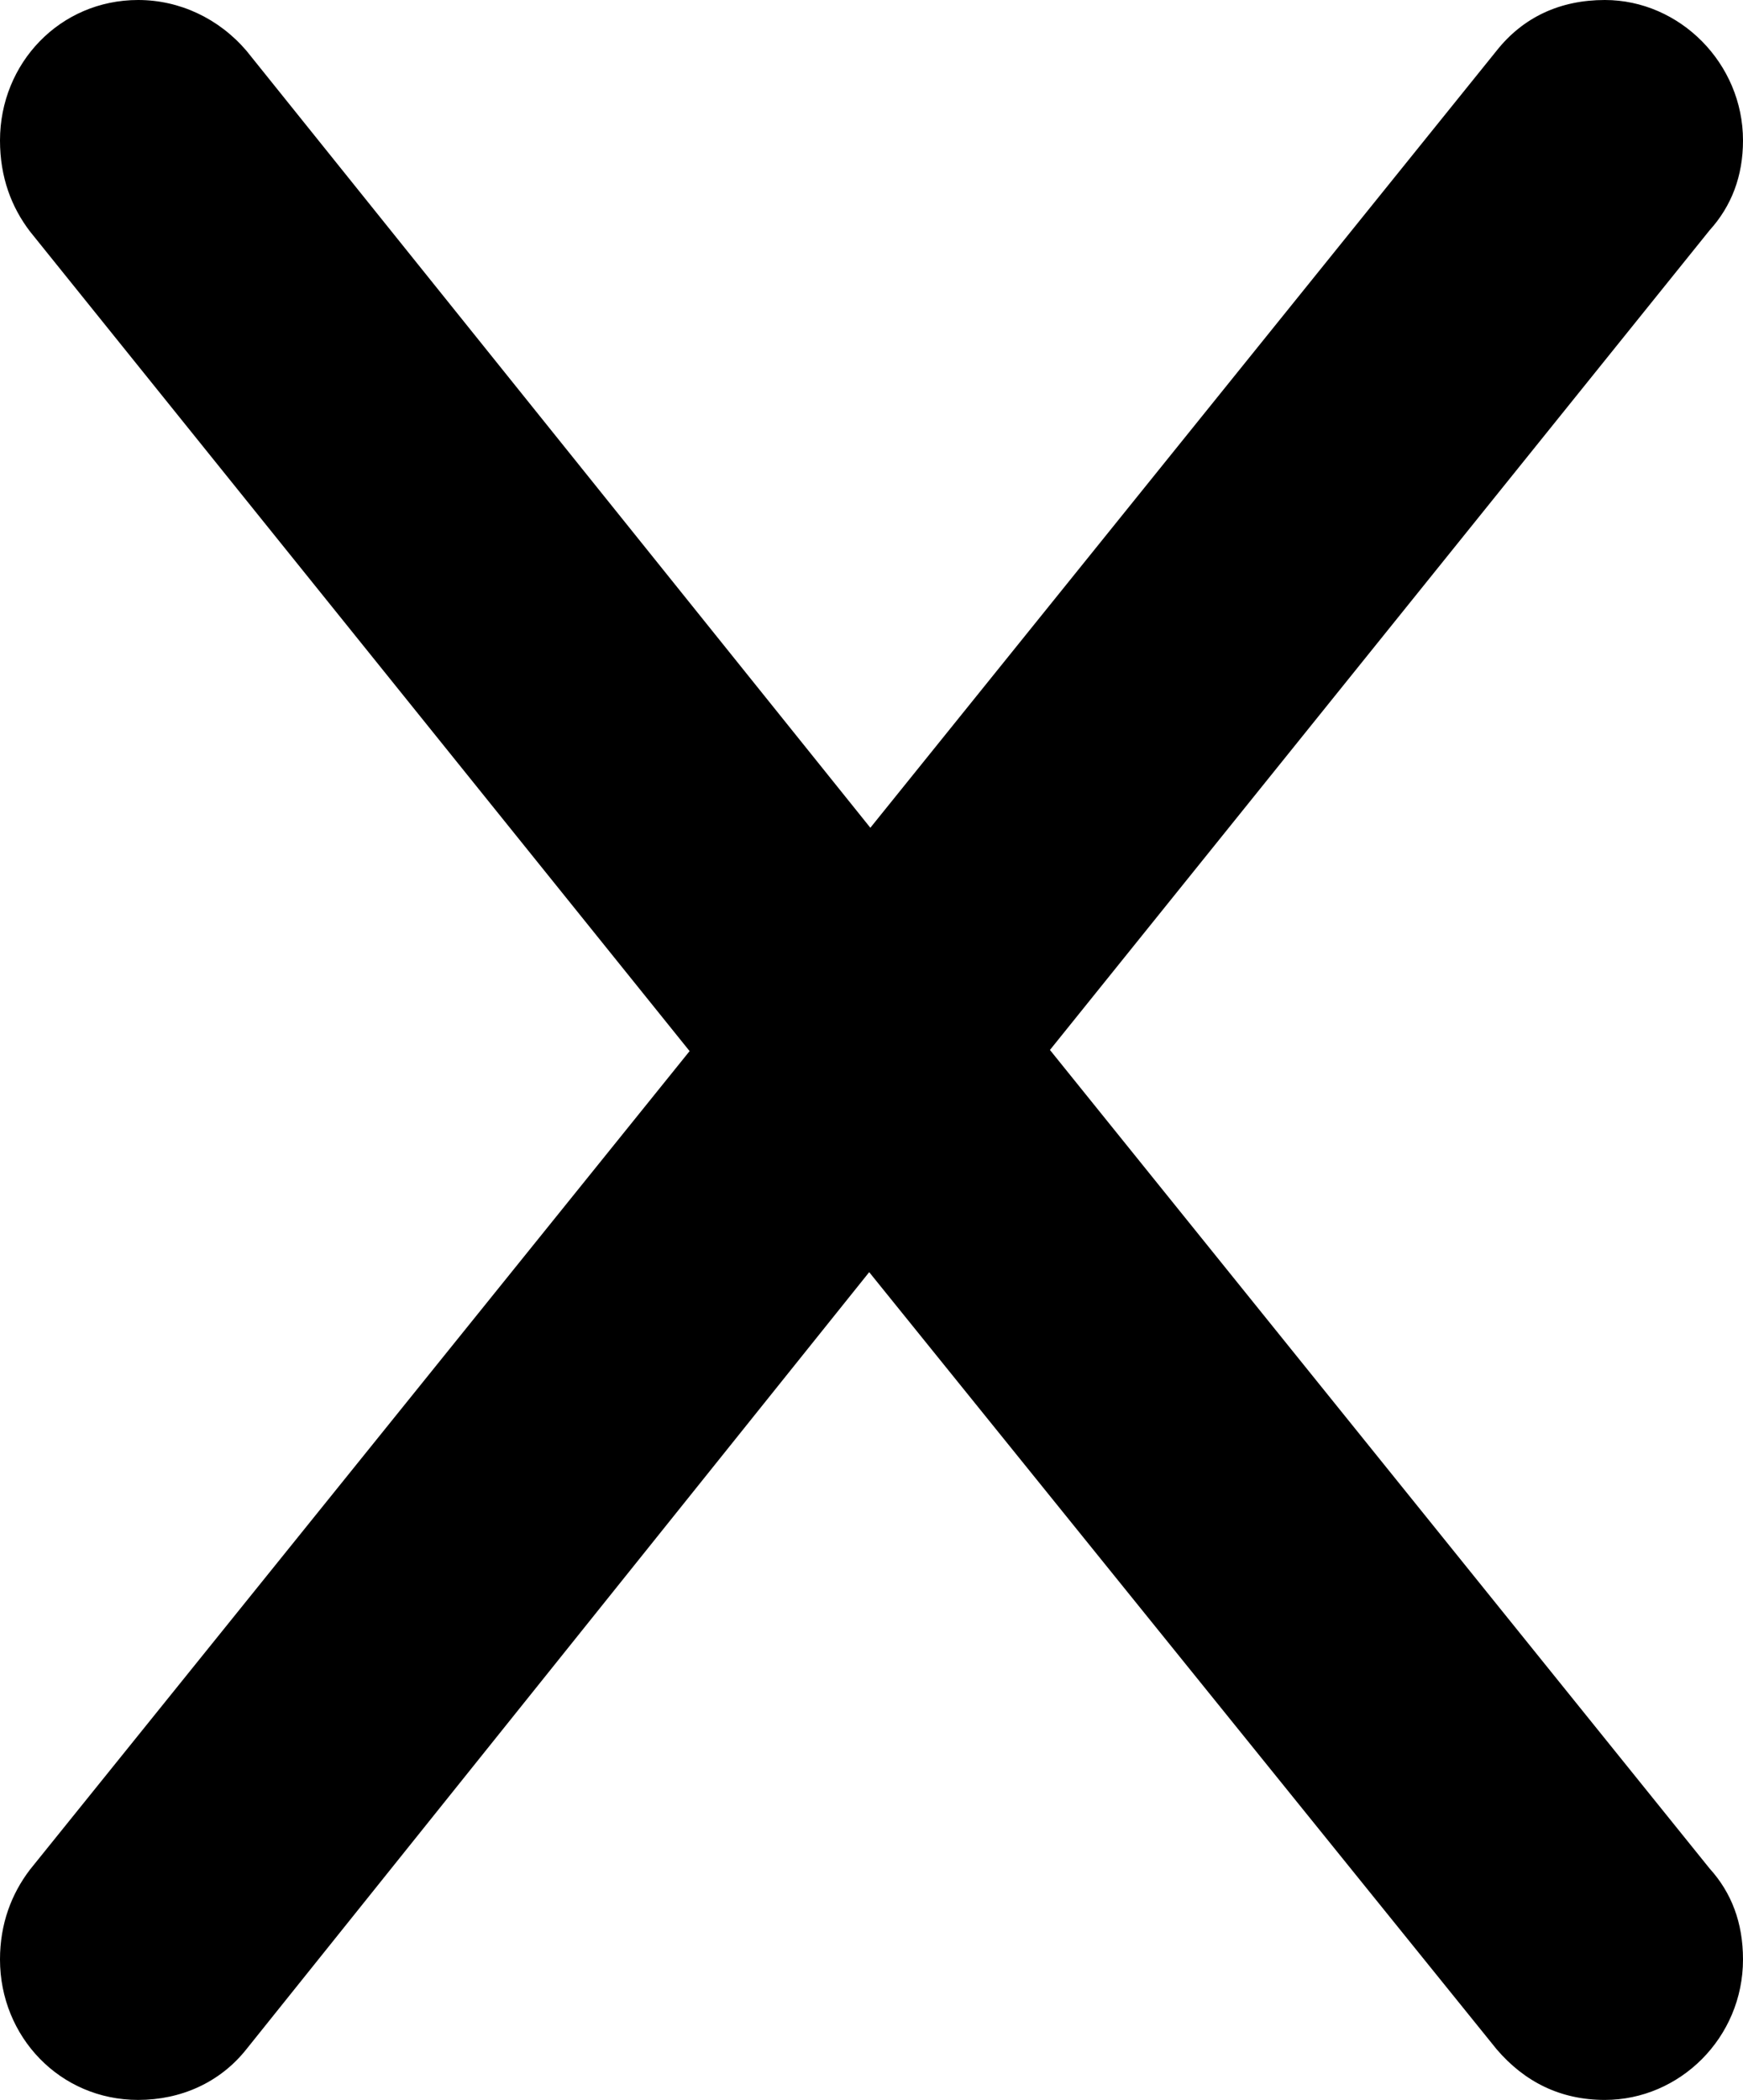
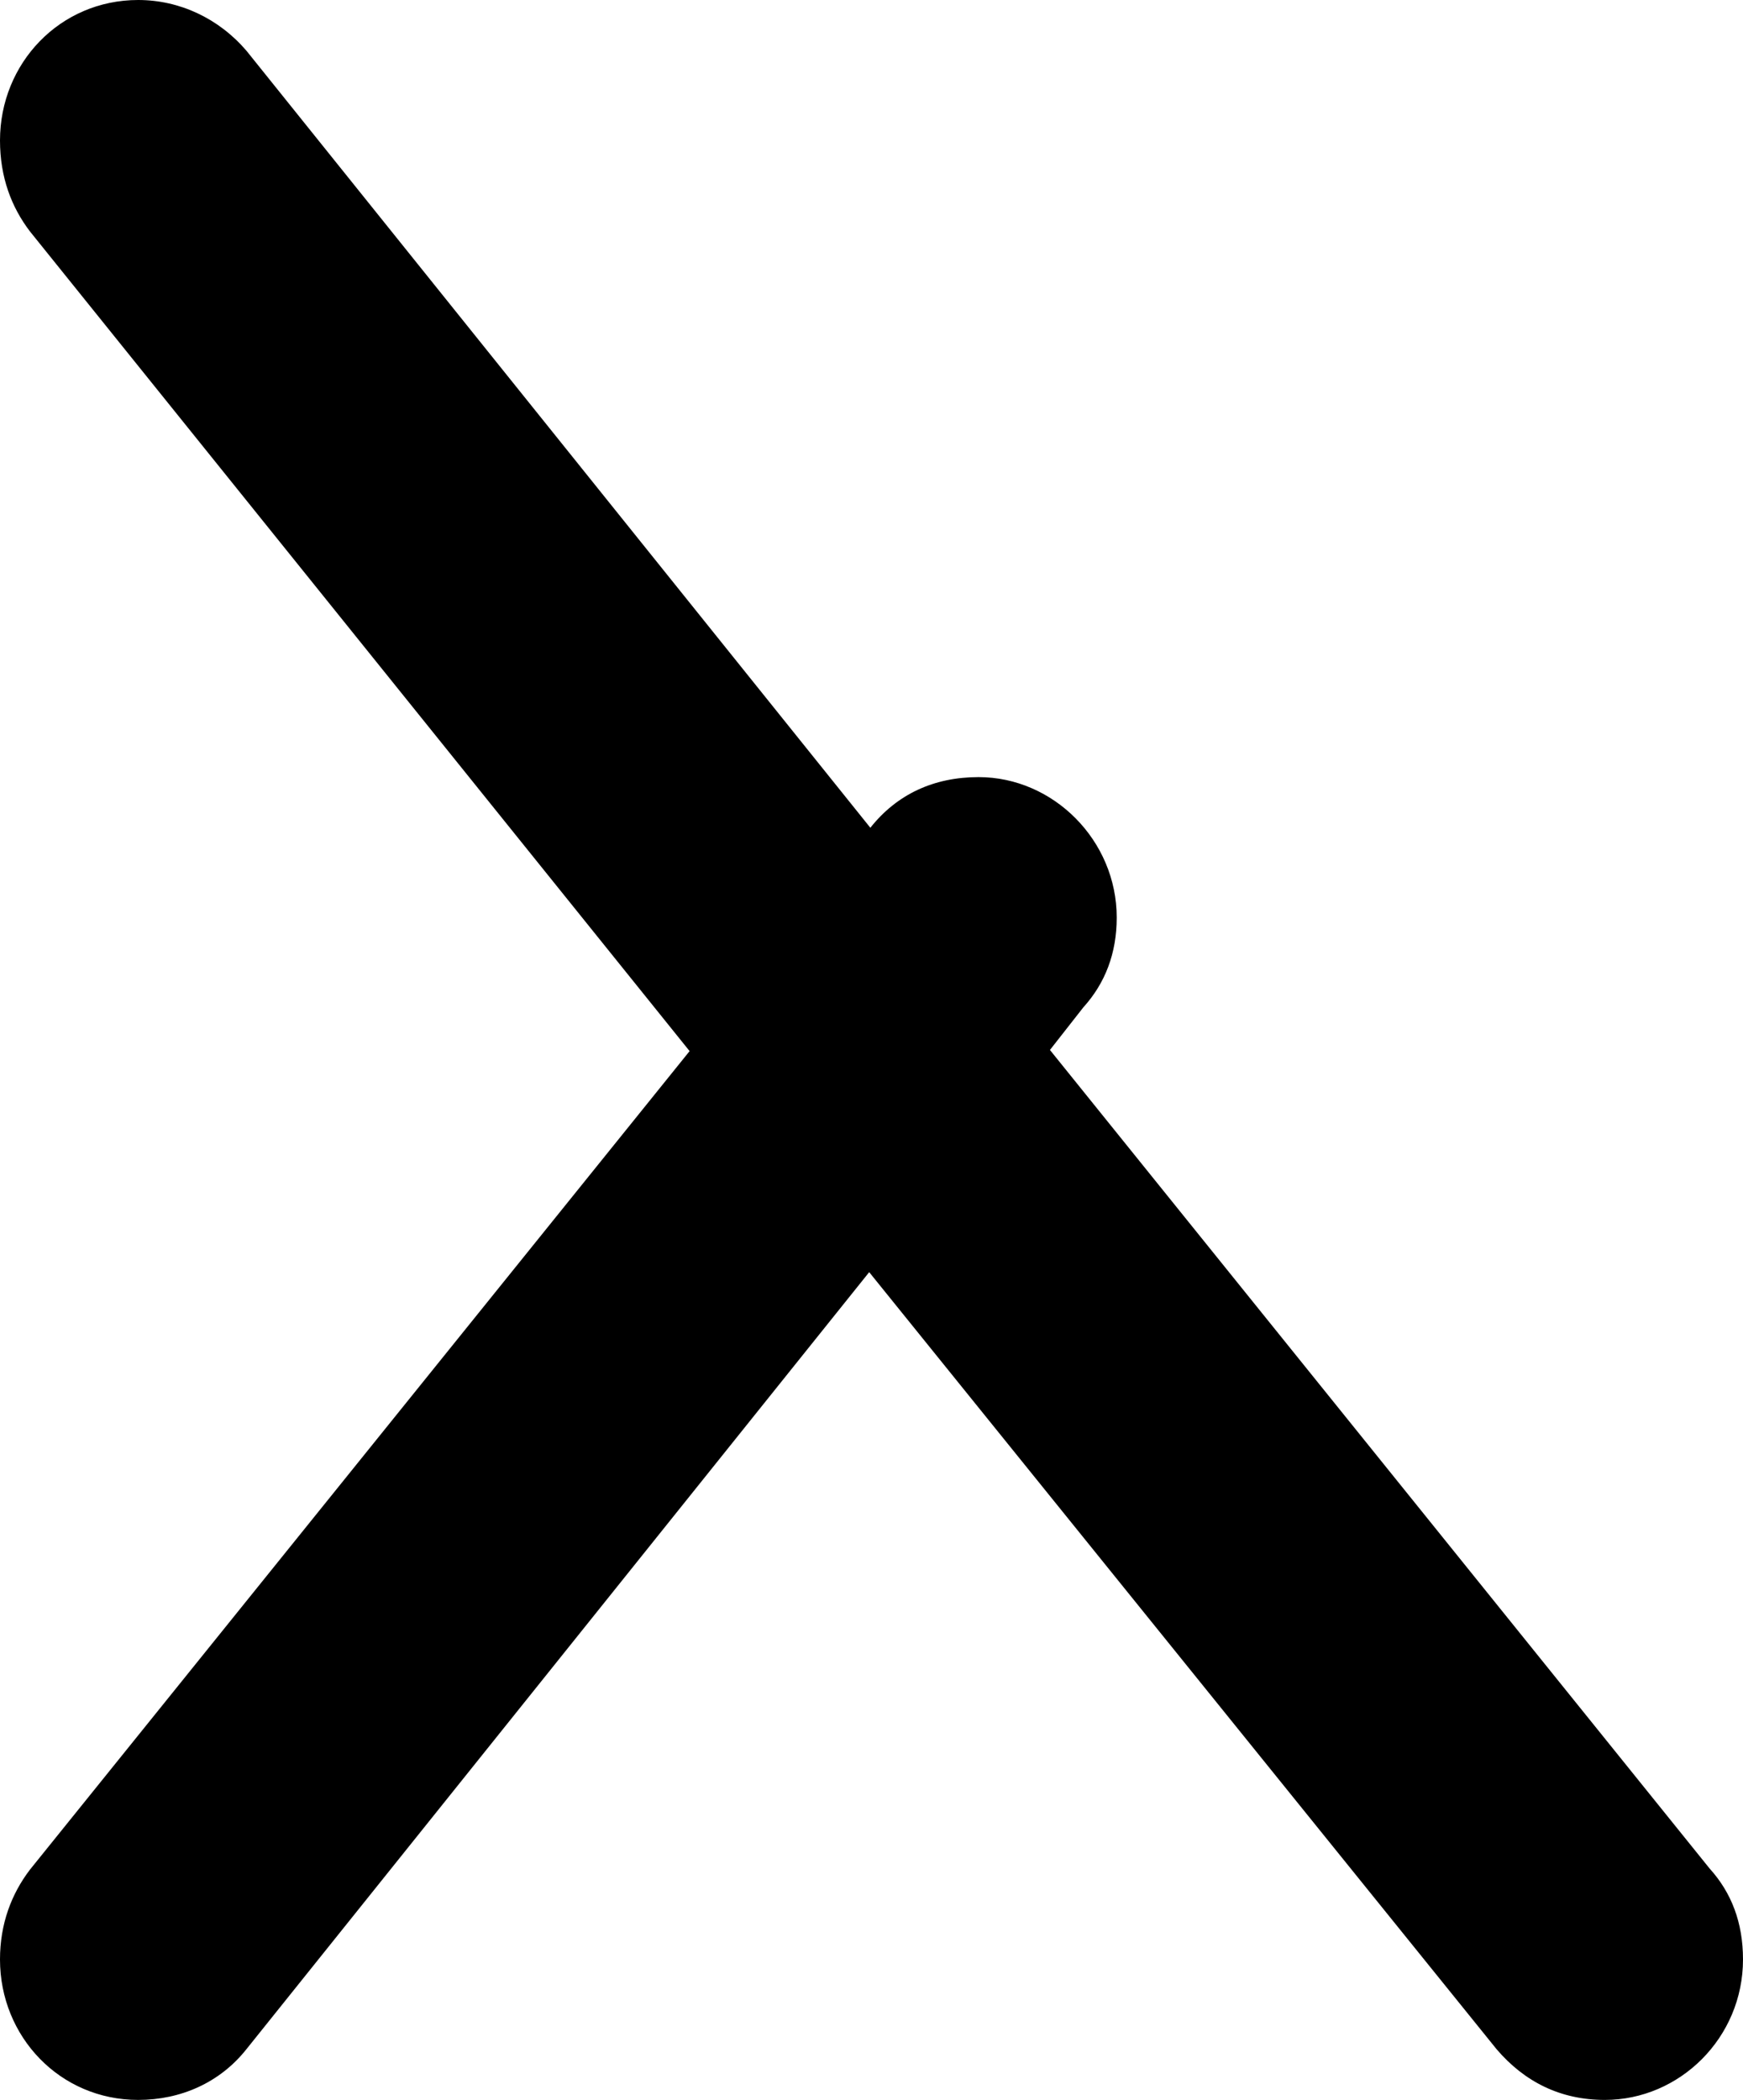
<svg xmlns="http://www.w3.org/2000/svg" version="1.1" id="Layer_1" x="0px" y="0px" viewBox="0 0 151.4 182.4" style="enable-background:new 0 0 151.4 182.4;" xml:space="preserve">
-   <path d="M151.4,170.2c0,6.8-5.5,12.2-12,12.2c-3.9,0-7-1.6-9.4-4.4l-54.5-67.5L21.4,178c-2.3,2.9-5.7,4.4-9.4,4.4  c-6.8,0-12-5.5-12-12.2c0-3.1,1-5.7,2.6-7.8l57.3-71.1L2.6,20.1C1,18,0,15.4,0,12.2C0,5.5,5.2,0,12,0c3.6,0,7,1.6,9.4,4.4l54.2,67.5  L130,4.4c2.3-2.9,5.5-4.4,9.4-4.4c6.5,0,12,5.5,12,12.2c0,3.1-1,5.7-2.9,7.8L91.2,91.2l57.3,71.1C150.4,164.4,151.4,167,151.4,170.2  z" />
+   <path d="M151.4,170.2c0,6.8-5.5,12.2-12,12.2c-3.9,0-7-1.6-9.4-4.4l-54.5-67.5L21.4,178c-2.3,2.9-5.7,4.4-9.4,4.4  c-6.8,0-12-5.5-12-12.2c0-3.1,1-5.7,2.6-7.8l57.3-71.1L2.6,20.1C1,18,0,15.4,0,12.2C0,5.5,5.2,0,12,0c3.6,0,7,1.6,9.4,4.4l54.2,67.5  c2.3-2.9,5.5-4.4,9.4-4.4c6.5,0,12,5.5,12,12.2c0,3.1-1,5.7-2.9,7.8L91.2,91.2l57.3,71.1C150.4,164.4,151.4,167,151.4,170.2  z" />
</svg>